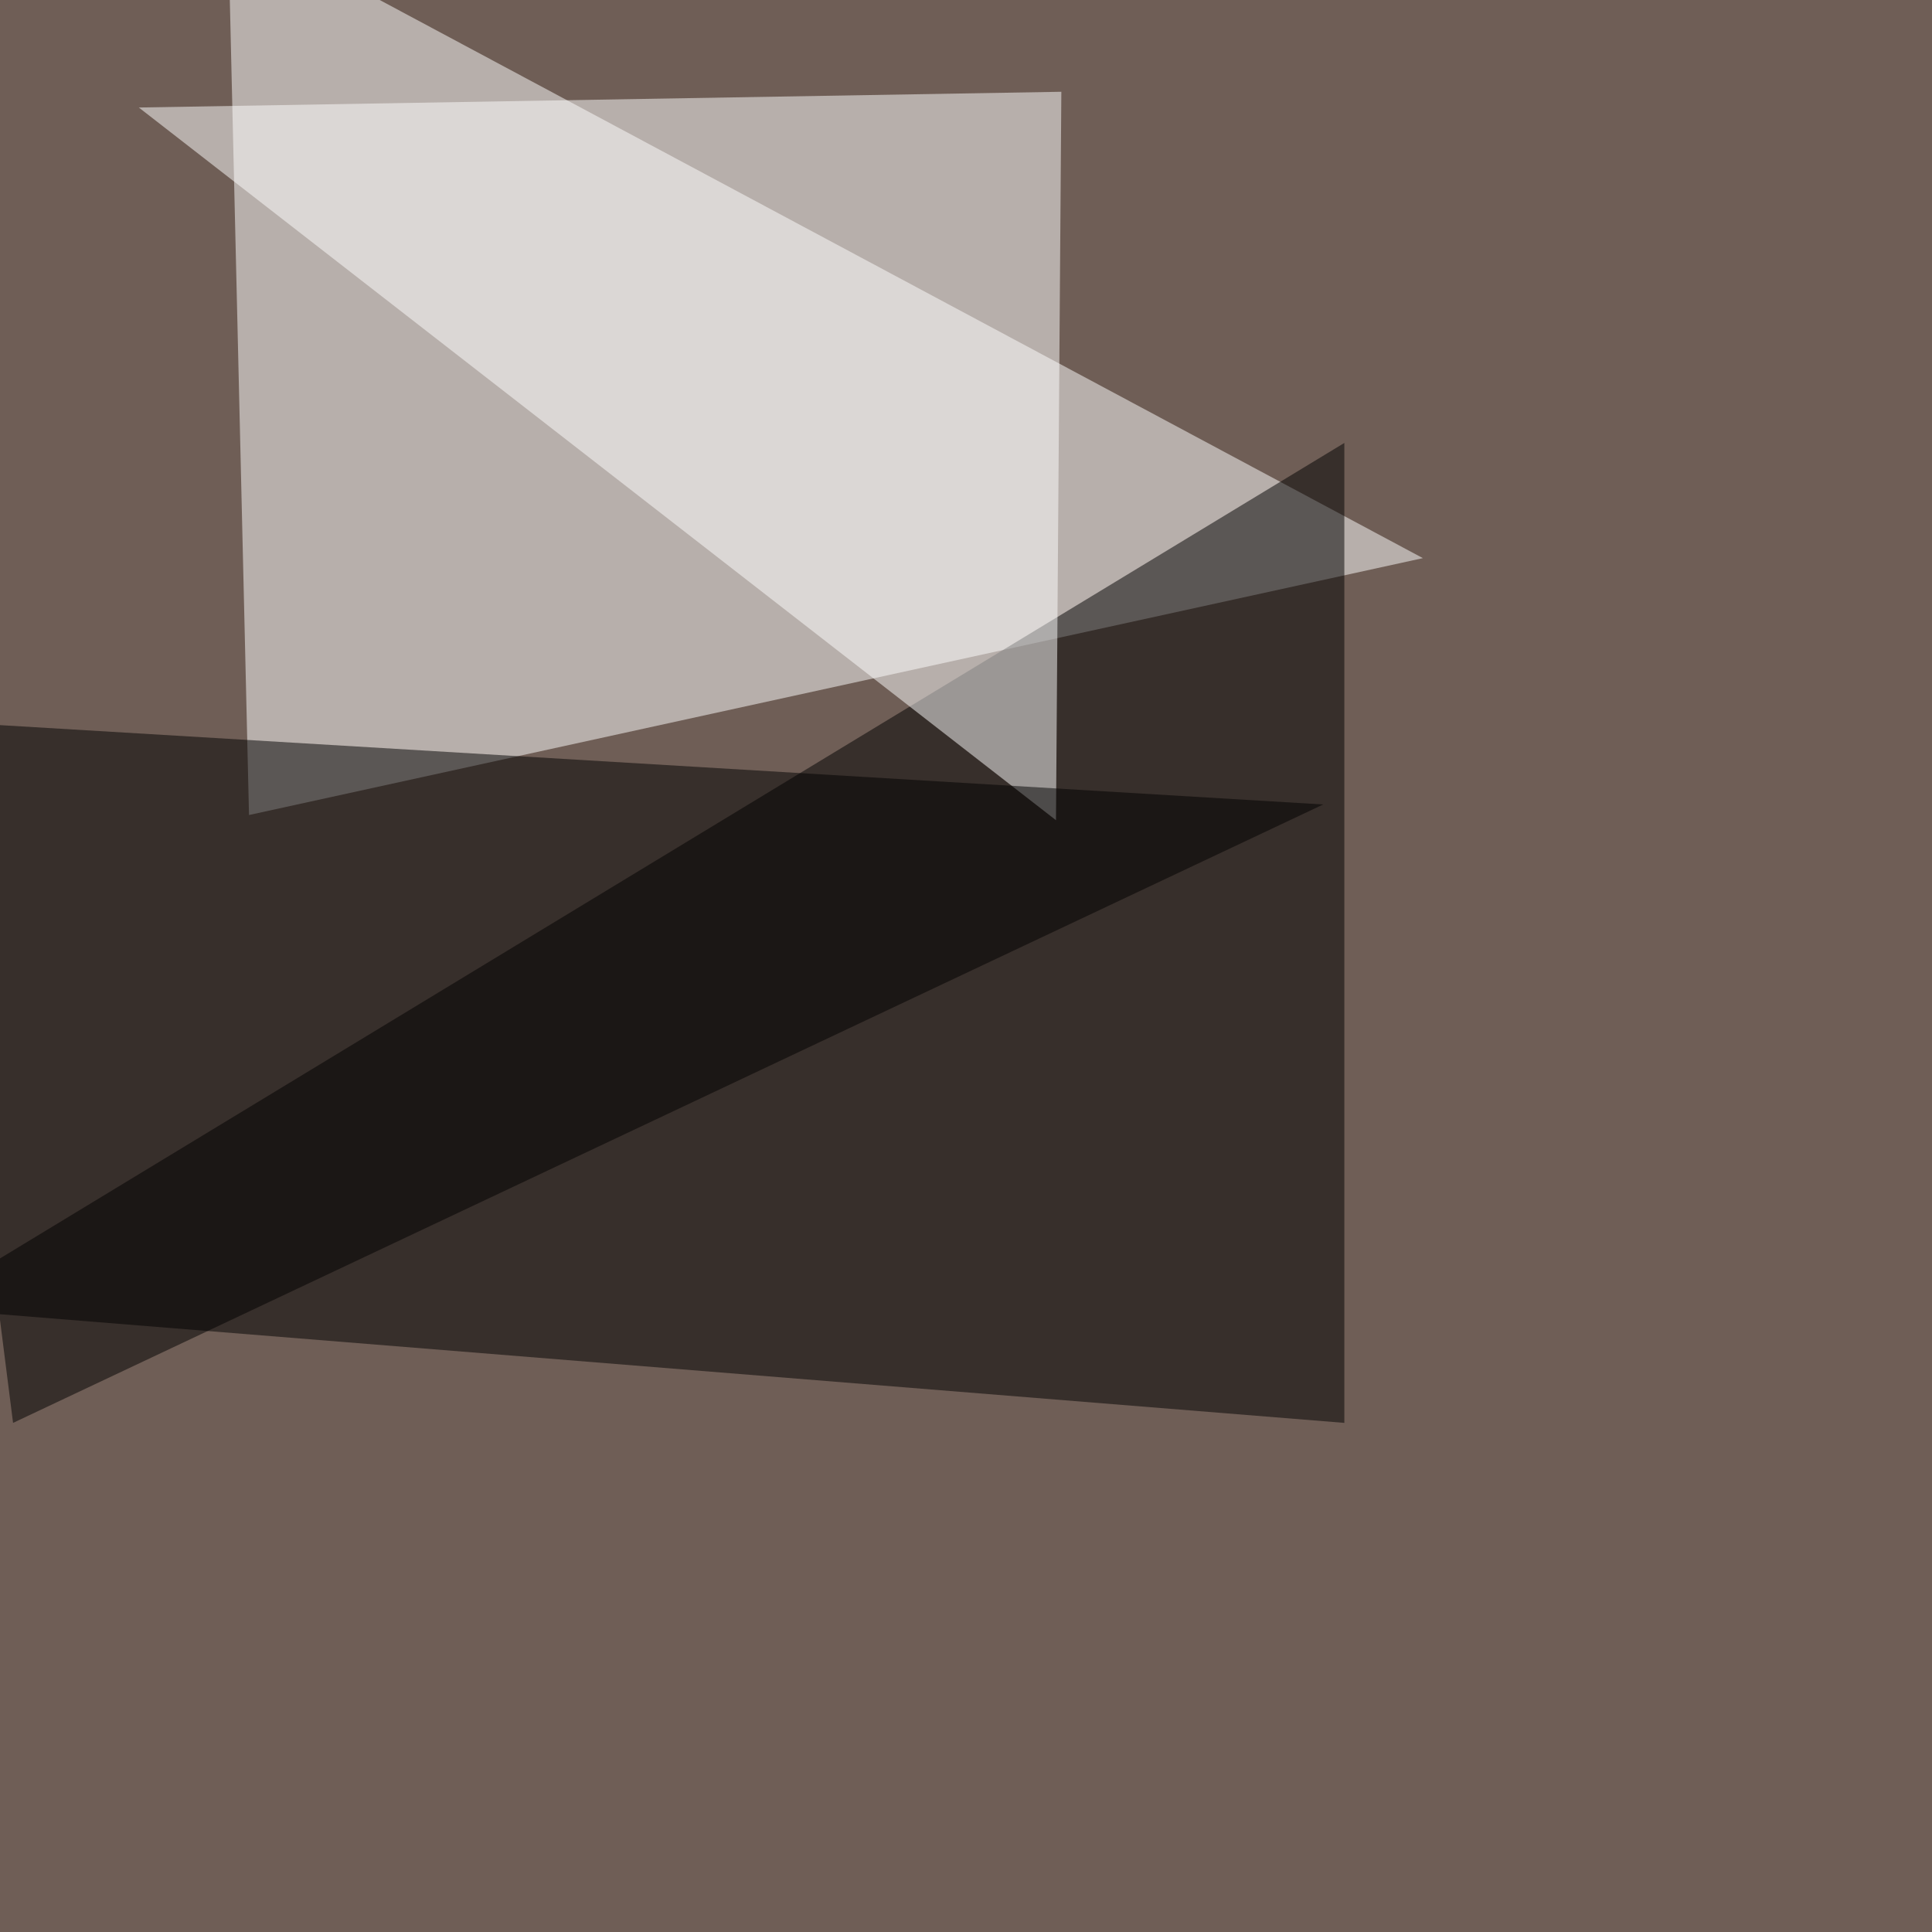
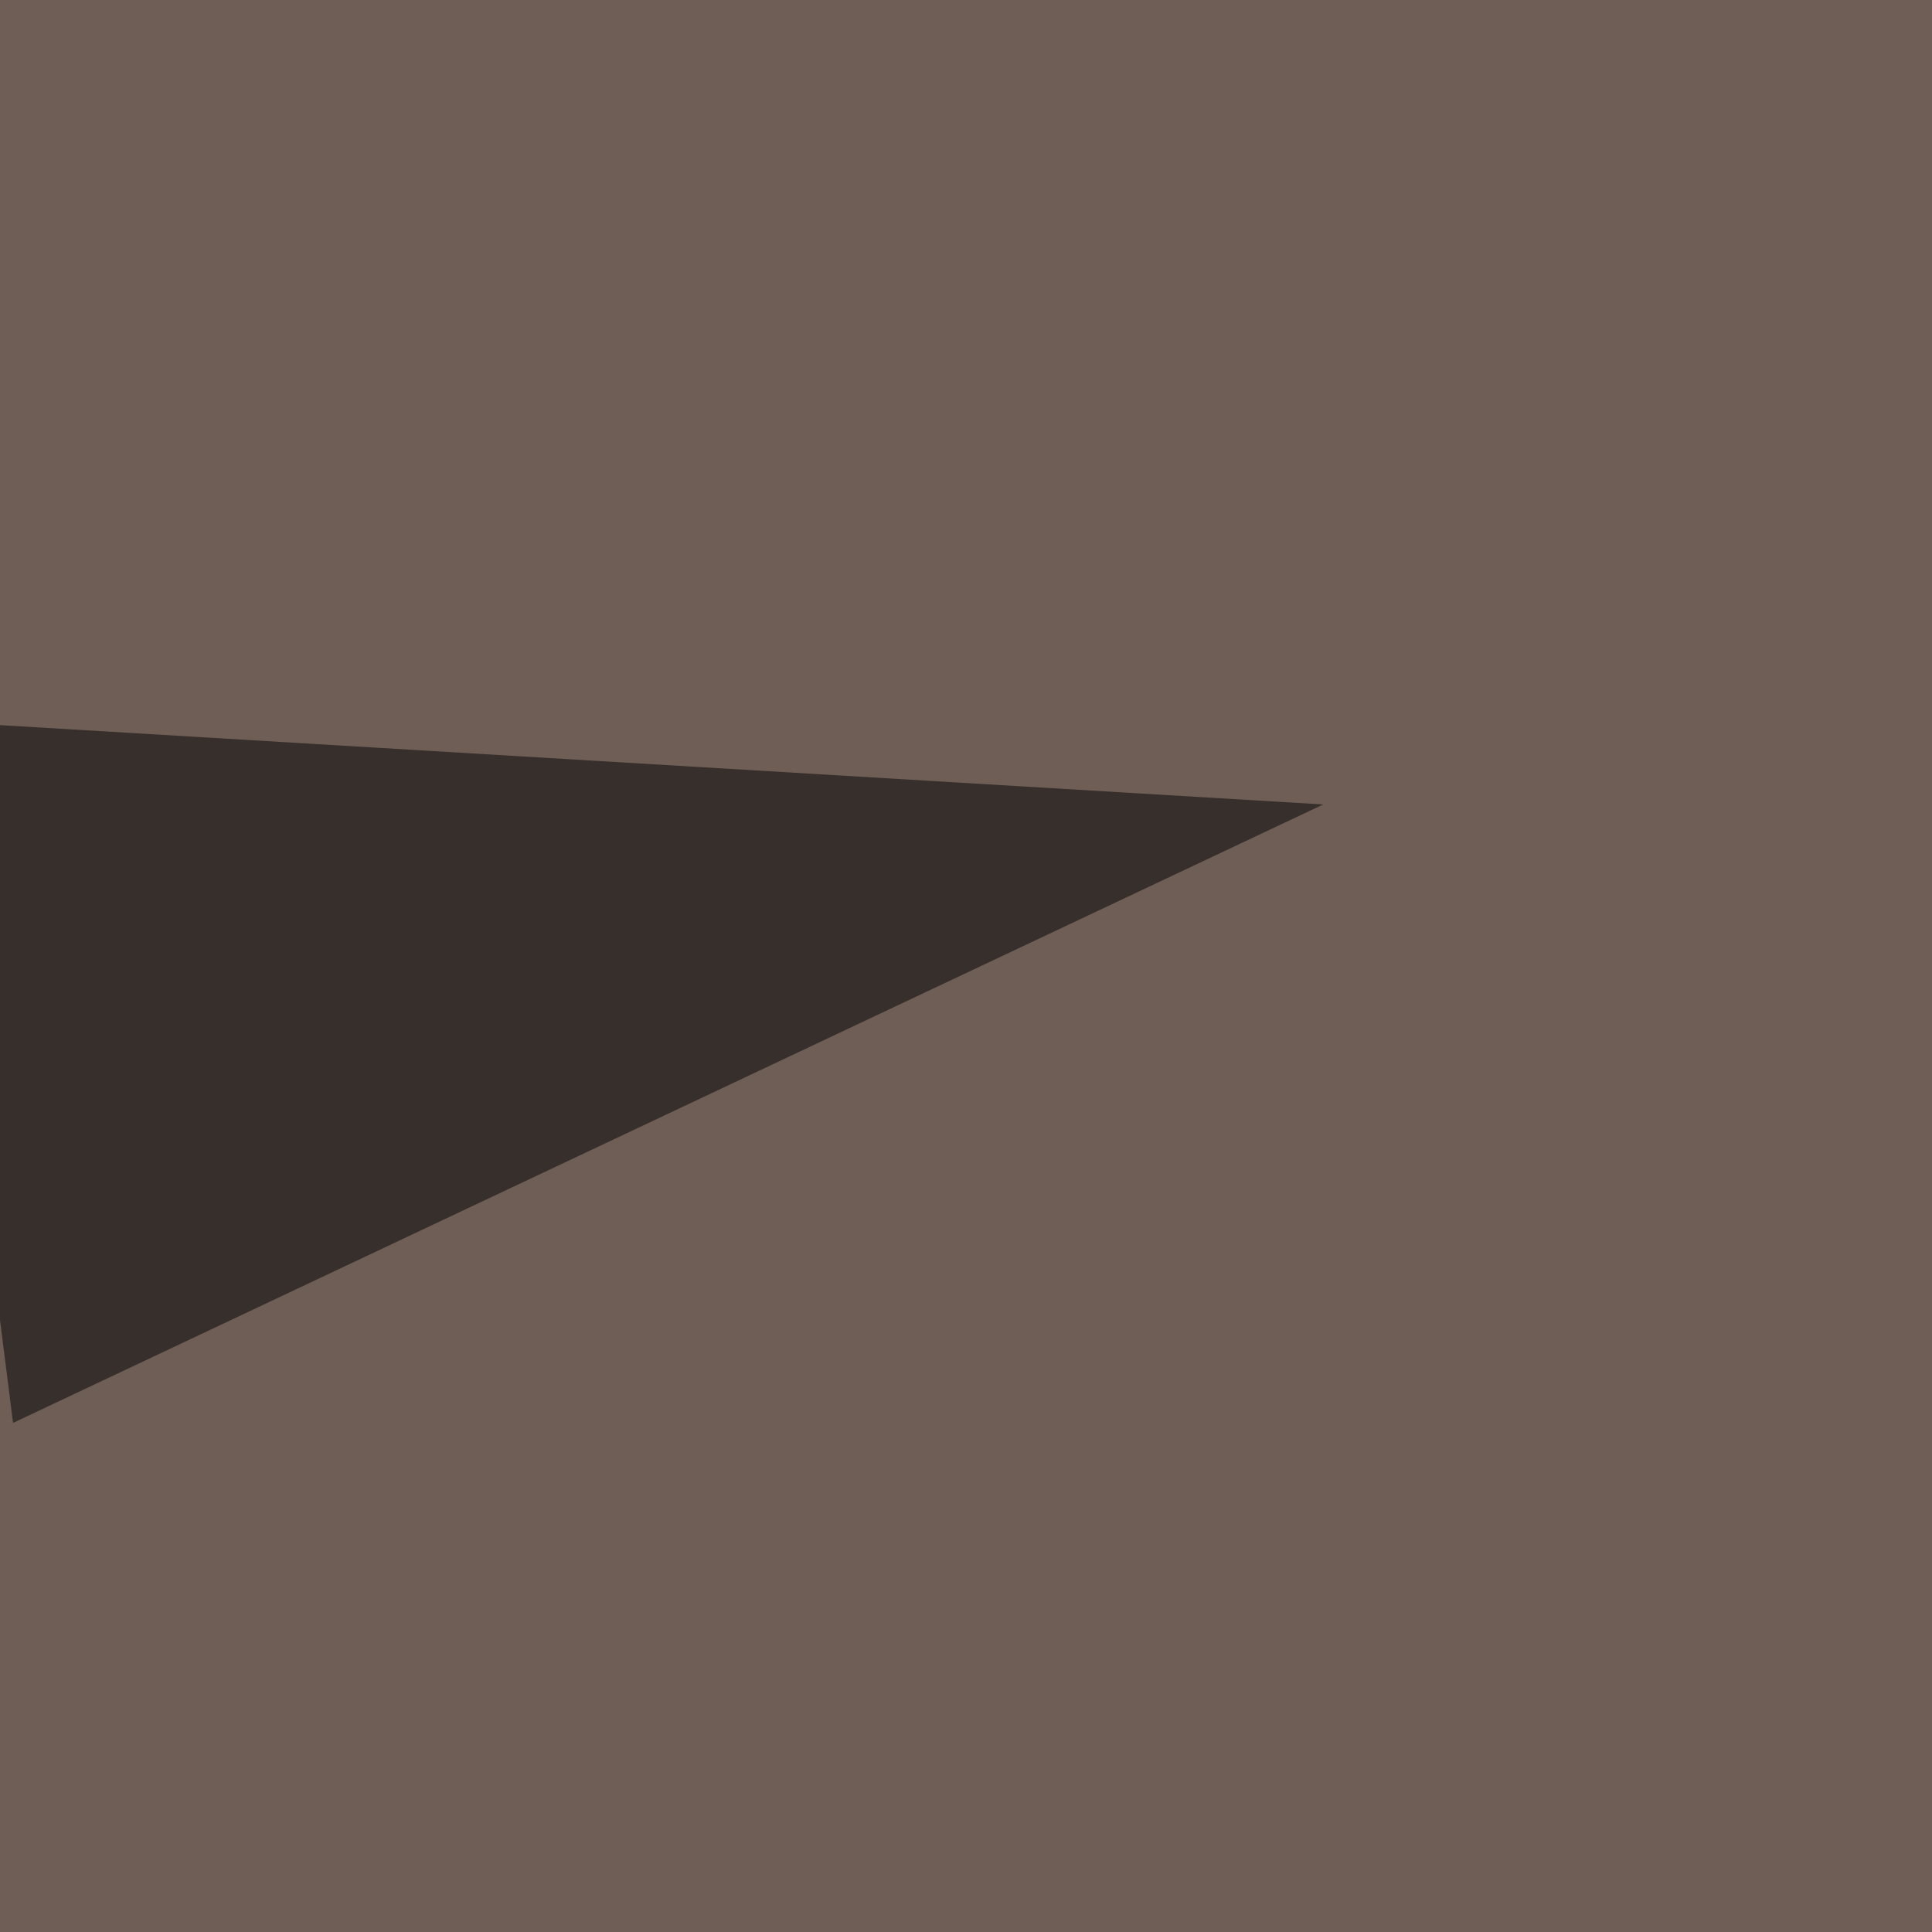
<svg xmlns="http://www.w3.org/2000/svg" width="1080" height="1080">
  <filter id="a">
    <feGaussianBlur stdDeviation="55" />
  </filter>
  <rect width="100%" height="100%" fill="#6f5e56" />
  <g filter="url(#a)">
    <g fill-opacity=".5">
-       <path fill="#fff" d="M127.4-45.4l11.8 501L795.4 312z" />
-       <path d="M-45.4 731l796.9 64.4V247.6z" />
-       <path fill="#fff" d="M593.3 51.3l-3 407.2L77.6 60.1z" />
      <path d="M739.7 449.7l-782.2-46.9L7.3 795.4z" />
    </g>
  </g>
</svg>